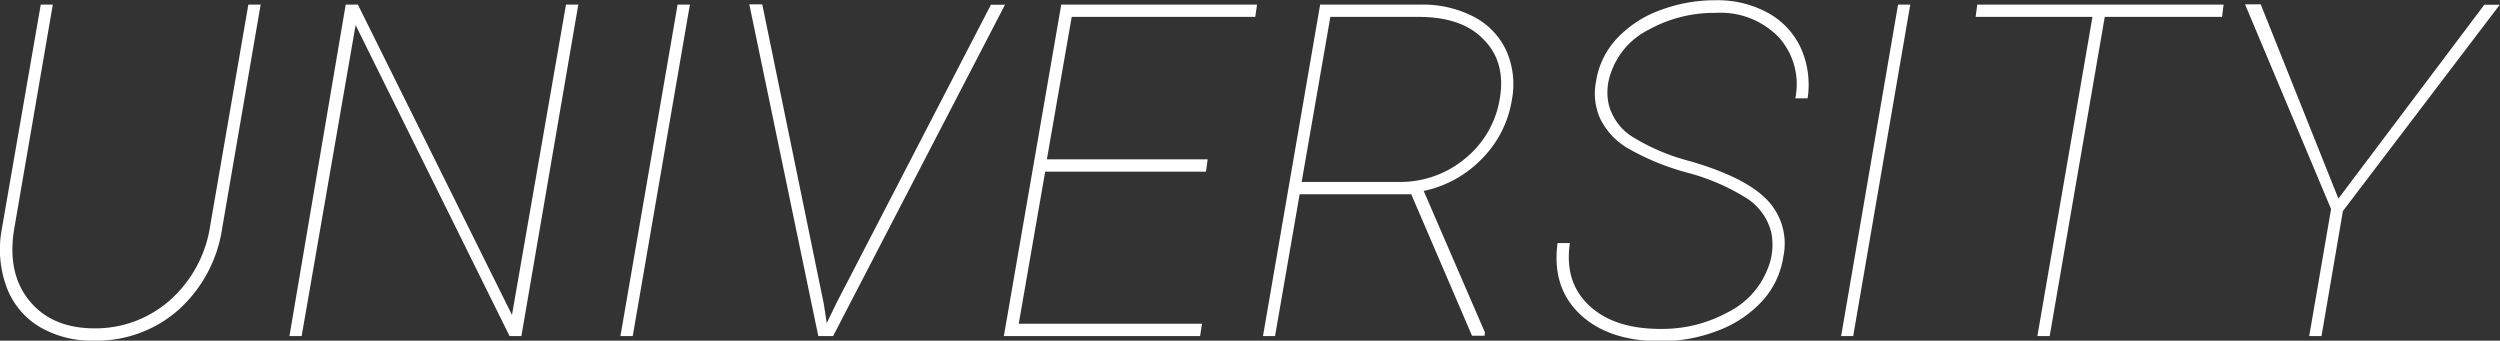
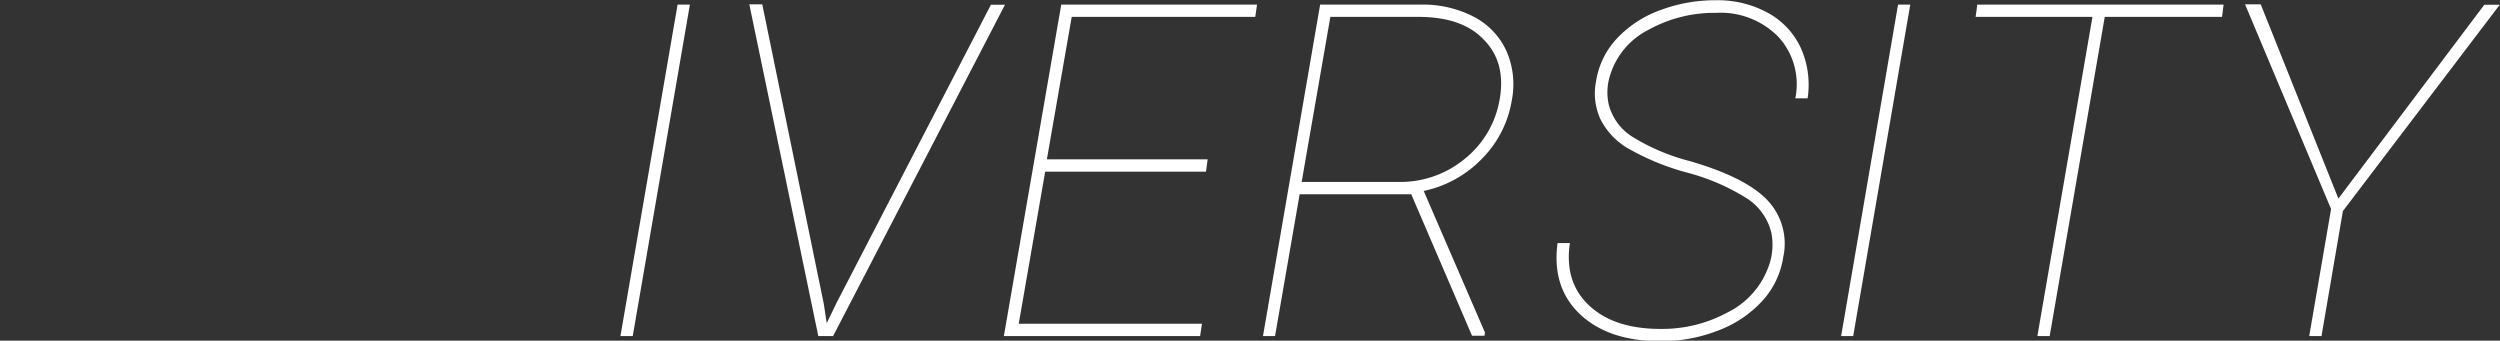
<svg xmlns="http://www.w3.org/2000/svg" viewBox="0 0 310.95 42.37">
  <rect x="0" y="0" width="310.95" height="42.37" fill="#333333" stroke="none" />
  <defs>
    <style>.cls-1{fill:#fff;}</style>
  </defs>
  <g id="レイヤー_2" data-name="レイヤー 2">
    <g id="contents">
-       <path class="cls-1" d="M32.42.57,27.64,28.35A17,17,0,0,1,22.2,38.54a15.36,15.36,0,0,1-10.53,3.83A12.74,12.74,0,0,1,4.9,40.64,9.7,9.7,0,0,1,.82,35.71a13.57,13.57,0,0,1-.6-7.19L5.07.57h1.5l-4.82,28Q.88,34,3.65,37.4t8,3.44a14,14,0,0,0,9.5-3.51,15.43,15.43,0,0,0,5-9.29L30.89.57Z" />
-       <path class="cls-1" d="M64.85,41.8H63.38L44.23,3.12,37.52,41.8H36L43,.57h1.51l19.17,38.6L70.4.57h1.53Z" />
      <path class="cls-1" d="M78.7,41.8H77.17L84.28.57h1.53Z" />
      <path class="cls-1" d="M102.46,37.78l.37,2.41,1.22-2.52L123.25.59H125L103.62,41.8h-1.84L93.2.54h1.61Z" />
      <path class="cls-1" d="M150,21.35H130l-3.29,18.92H149.5l-.23,1.53H124.86L132,.57h24.35l-.22,1.53H133.3l-3.09,17.72h20Z" />
      <path class="cls-1" d="M175.53,24.16H161.65L158.59,41.8h-1.5L164.2.57h12.63a13.72,13.72,0,0,1,6.53,1.54,9,9,0,0,1,4,4.21,10.32,10.32,0,0,1,.68,6.14,13.39,13.39,0,0,1-3.72,7.29,14.11,14.11,0,0,1-7.24,4l7.62,17.61-.06.4h-1.55ZM161.9,22.63H174a12.58,12.58,0,0,0,8.17-2.86,12.06,12.06,0,0,0,4.34-7.31q.86-4.67-1.95-7.52C182.72,3,180,2.1,176.38,2.1H165.47Z" />
      <path class="cls-1" d="M220.33,29a7.05,7.05,0,0,0-3-4.29,26.56,26.56,0,0,0-7.45-3.23,30.88,30.88,0,0,1-7.45-3.06,8.8,8.8,0,0,1-3.39-3.64,7.68,7.68,0,0,1-.52-4.67,10,10,0,0,1,2.58-5.31,13.81,13.81,0,0,1,5.36-3.52,19.44,19.44,0,0,1,7-1.25,13,13,0,0,1,6.47,1.59A9.51,9.51,0,0,1,224,6a11.18,11.18,0,0,1,.83,6.23h-1.53a8.71,8.71,0,0,0-2.09-7.63,10.05,10.05,0,0,0-7.76-3,16.86,16.86,0,0,0-8.36,2.08,9.44,9.44,0,0,0-4.78,5.54,7,7,0,0,0-.23,3.71,6.69,6.69,0,0,0,3.1,4.17,25.92,25.92,0,0,0,7,2.94q6.92,2,9.63,4.84a7.83,7.83,0,0,1,2,7.05,10.43,10.43,0,0,1-2.62,5.51,14.28,14.28,0,0,1-5.51,3.68,19.43,19.43,0,0,1-7.14,1.32q-6.45,0-10-3.34t-2.81-8.87h1.53q-.71,4.87,2.41,7.78c2.08,1.93,5,2.9,8.87,2.9a17.05,17.05,0,0,0,8.35-2.06,10.19,10.19,0,0,0,5-5.48A7.81,7.81,0,0,0,220.33,29Z" />
      <path class="cls-1" d="M230.5,41.8H229L236.08.57h1.52Z" />
      <path class="cls-1" d="M276.38,2.1H261.79l-6.85,39.7h-1.53l6.85-39.7H245.73l.2-1.53h30.64Z" />
      <path class="cls-1" d="M290.85,24.7,309,.59l1.92,0L291.41,26.25,288.75,41.8h-1.53L289.94,26,279.24.54h1.95Z" />
    </g>
  </g>
</svg>